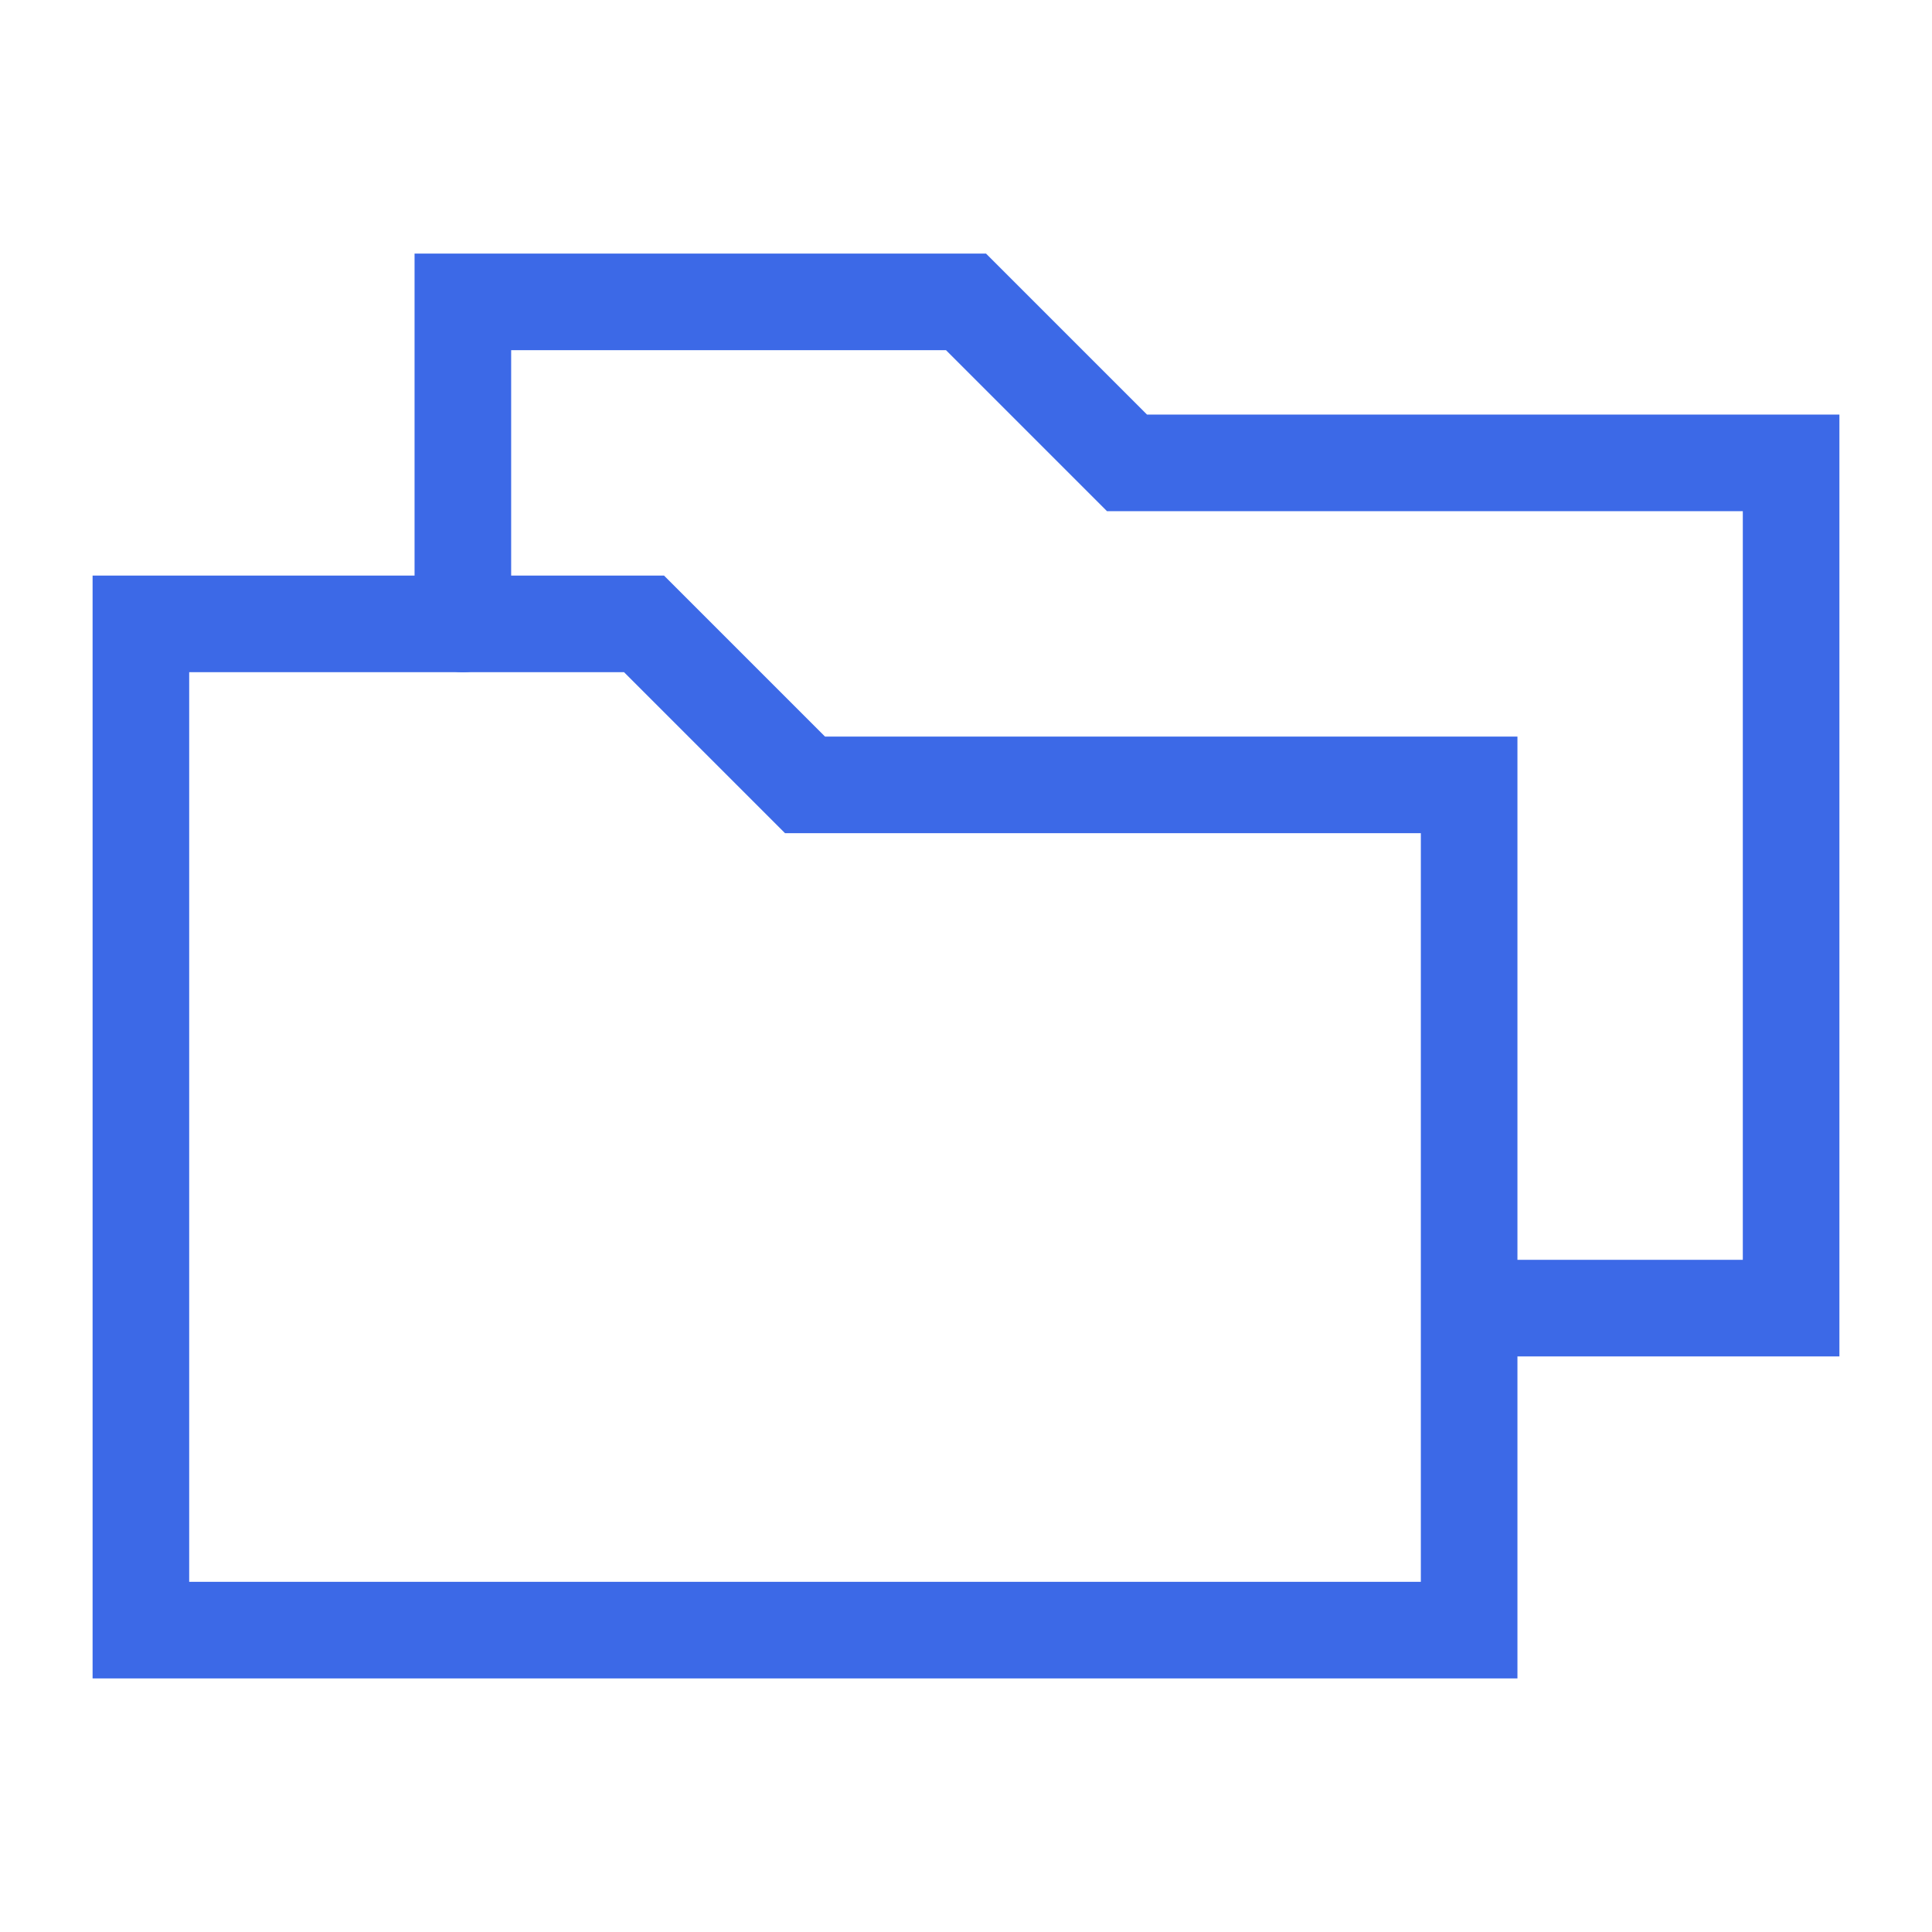
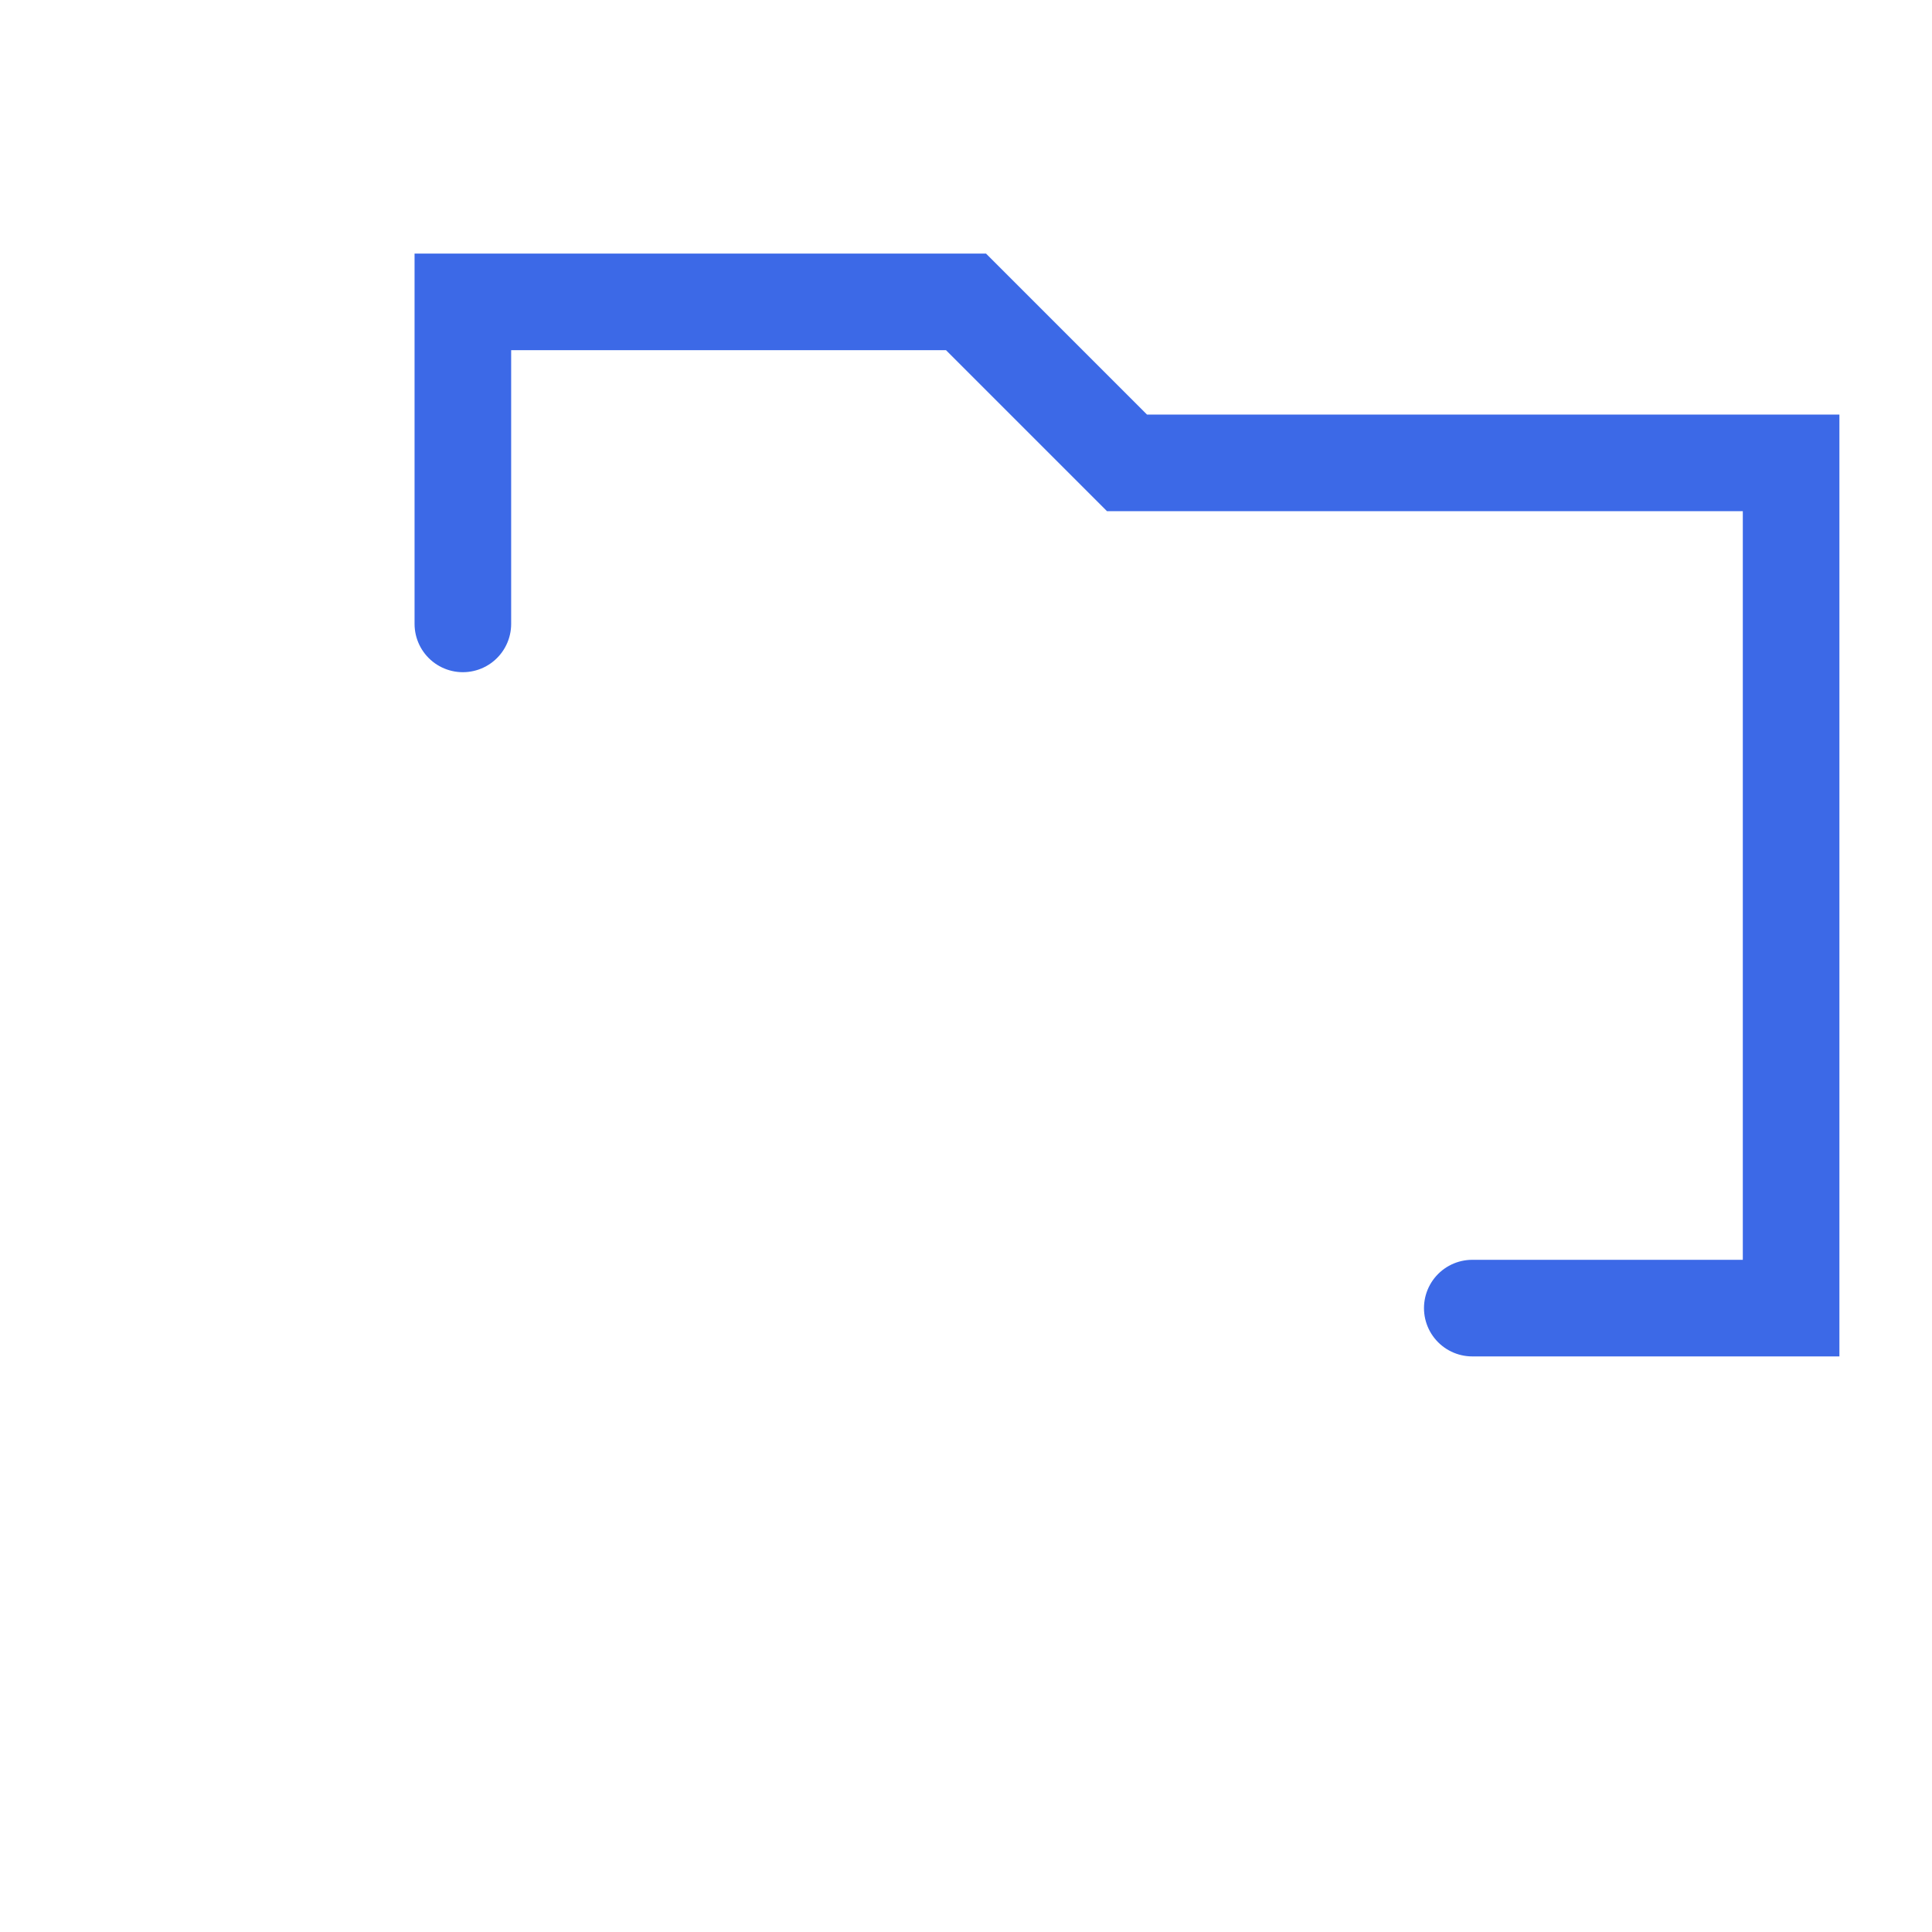
<svg xmlns="http://www.w3.org/2000/svg" width="40" height="40" viewBox="0 0 40 40" fill="none">
-   <path d="M2.917 12.917V33.75H30.417V16.25H16.667L13.334 12.917H2.917Z" stroke="#3C69E7" stroke-width="2" stroke-linecap="round" />
  <path d="M30.482 27.083H37.083V9.583H23.333L20 6.25H9.583V12.917" stroke="#3C69E7" stroke-width="2" stroke-linecap="round" />
</svg>